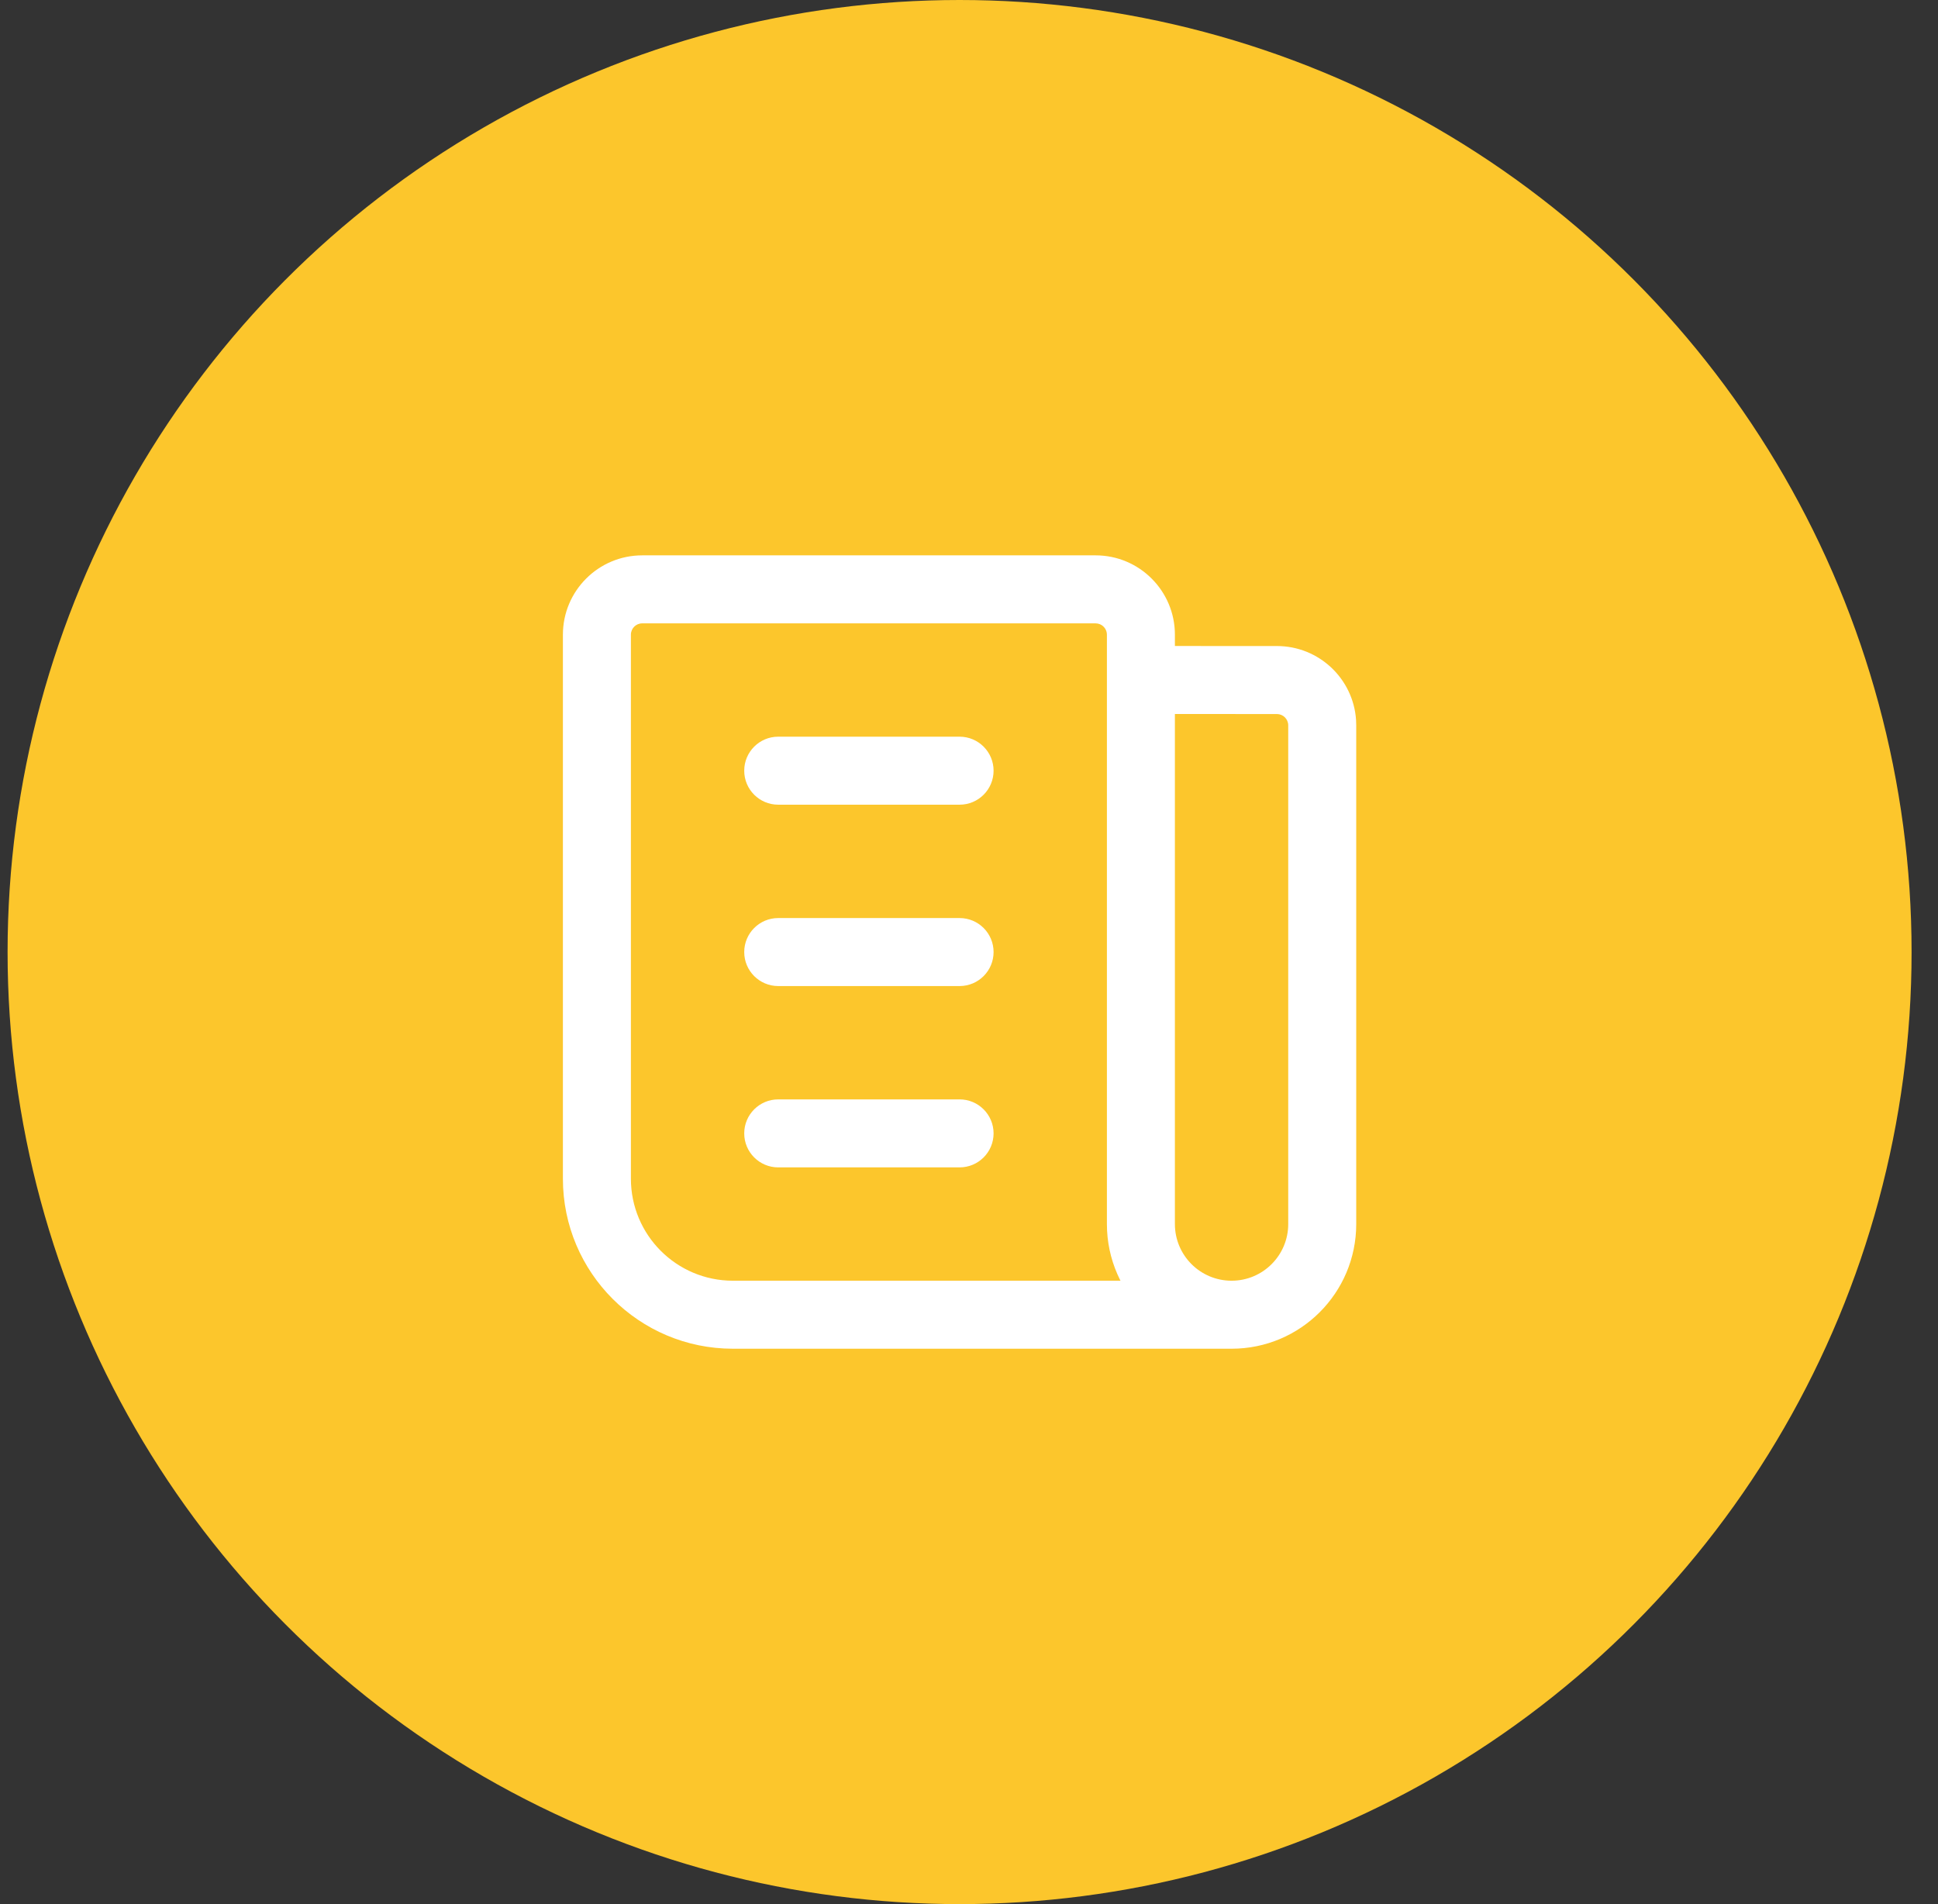
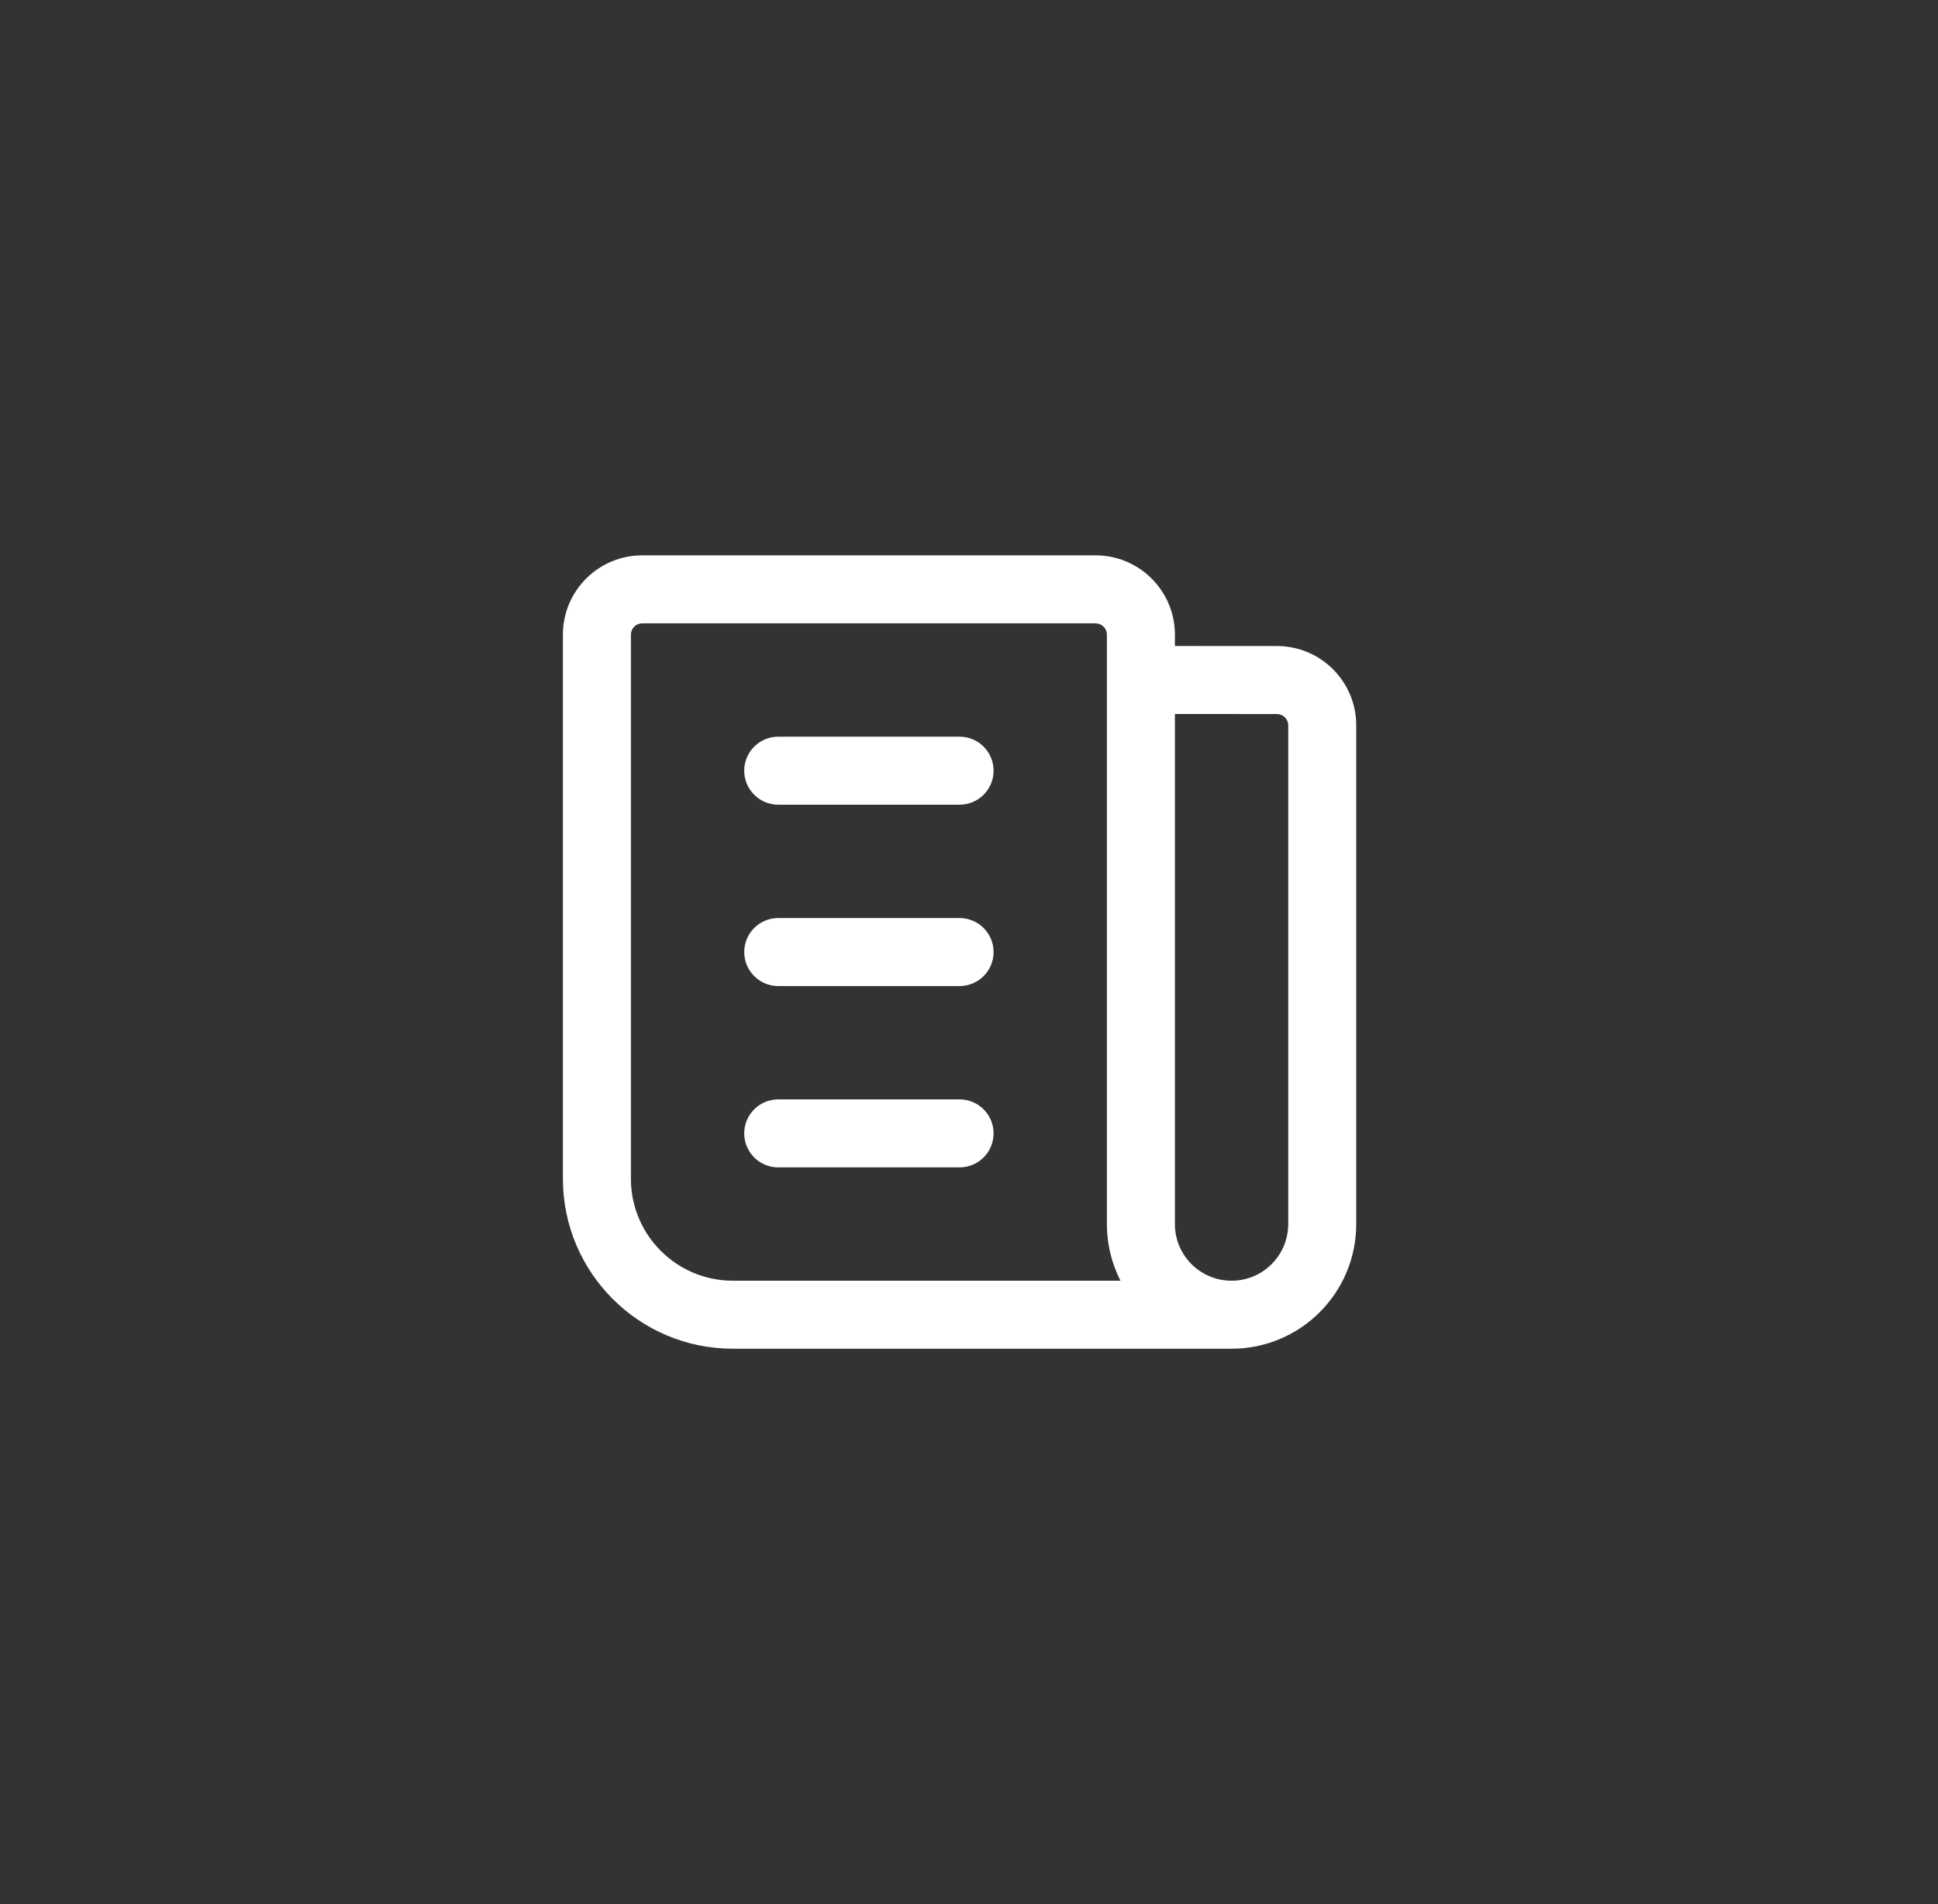
<svg xmlns="http://www.w3.org/2000/svg" width="57" height="56" viewBox="0 0 57 56">
  <rect x="0" y="0" width="57" height="56" fill="#333333" stroke="none" />
  <g fill="none" fill-rule="evenodd" transform="translate(.223)">
-     <circle cx="28" cy="28" r="28" fill="#FCC62C" />
-     <path fill="#FFF" fill-rule="nonzero" d="M15.667,0 C16.955,0 18,1.045 18,2.333 L18,2.666 L21,2.667 C22.235,2.667 23.246,3.626 23.328,4.84 L23.333,5 L23.333,19.667 C23.333,21.692 21.692,23.333 19.667,23.333 L5,23.333 C2.239,23.333 0,21.095 0,18.333 L0,2.333 C0,1.045 1.045,0 2.333,0 L15.667,0 Z M15.667,2 L2.333,2 C2.149,2 2,2.149 2,2.333 L2,18.333 C2,19.99 3.343,21.333 5,21.333 L16.4,21.333 L16.384,21.303 C16.166,20.865 16.032,20.377 16.005,19.861 L16,19.667 L16,2.333 C16,2.195 15.916,2.077 15.796,2.026 L15.734,2.007 L15.667,2 Z M21,4.667 L18,4.666 L18,19.667 C18,20.587 18.746,21.333 19.667,21.333 C20.587,21.333 21.333,20.587 21.333,19.667 L21.333,5 C21.333,4.816 21.184,4.667 21,4.667 Z M11.667,16 C12.219,16 12.667,16.448 12.667,17 C12.667,17.552 12.219,18 11.667,18 L6.333,18 C5.781,18 5.333,17.552 5.333,17 C5.333,16.448 5.781,16 6.333,16 L11.667,16 Z M11.667,10.667 C12.219,10.667 12.667,11.114 12.667,11.667 C12.667,12.219 12.219,12.667 11.667,12.667 L6.333,12.667 C5.781,12.667 5.333,12.219 5.333,11.667 C5.333,11.114 5.781,10.667 6.333,10.667 L11.667,10.667 Z M11.667,5.333 C12.219,5.333 12.667,5.781 12.667,6.333 C12.667,6.886 12.219,7.333 11.667,7.333 L6.333,7.333 C5.781,7.333 5.333,6.886 5.333,6.333 C5.333,5.781 5.781,5.333 6.333,5.333 L11.667,5.333 Z" transform="translate(16.333 16.333)" />
+     <path fill="#FFF" fill-rule="nonzero" d="M15.667,0 C16.955,0 18,1.045 18,2.333 L18,2.666 L21,2.667 C22.235,2.667 23.246,3.626 23.328,4.84 L23.333,5 L23.333,19.667 C23.333,21.692 21.692,23.333 19.667,23.333 L5,23.333 C2.239,23.333 0,21.095 0,18.333 L0,2.333 C0,1.045 1.045,0 2.333,0 L15.667,0 Z M15.667,2 L2.333,2 C2.149,2 2,2.149 2,2.333 L2,18.333 C2,19.99 3.343,21.333 5,21.333 L16.4,21.333 L16.384,21.303 C16.166,20.865 16.032,20.377 16.005,19.861 L16,19.667 L16,2.333 C16,2.195 15.916,2.077 15.796,2.026 L15.734,2.007 L15.667,2 Z M21,4.667 L18,4.666 L18,19.667 C18,20.587 18.746,21.333 19.667,21.333 C20.587,21.333 21.333,20.587 21.333,19.667 L21.333,5 C21.333,4.816 21.184,4.667 21,4.667 Z M11.667,16 C12.219,16 12.667,16.448 12.667,17 C12.667,17.552 12.219,18 11.667,18 L6.333,18 C5.781,18 5.333,17.552 5.333,17 C5.333,16.448 5.781,16 6.333,16 L11.667,16 Z M11.667,10.667 C12.219,10.667 12.667,11.114 12.667,11.667 C12.667,12.219 12.219,12.667 11.667,12.667 L6.333,12.667 C5.781,12.667 5.333,12.219 5.333,11.667 C5.333,11.114 5.781,10.667 6.333,10.667 L11.667,10.667 Z M11.667,5.333 C12.219,5.333 12.667,5.781 12.667,6.333 C12.667,6.886 12.219,7.333 11.667,7.333 L6.333,7.333 C5.781,7.333 5.333,6.886 5.333,6.333 C5.333,5.781 5.781,5.333 6.333,5.333 Z" transform="translate(16.333 16.333)" />
  </g>
</svg>